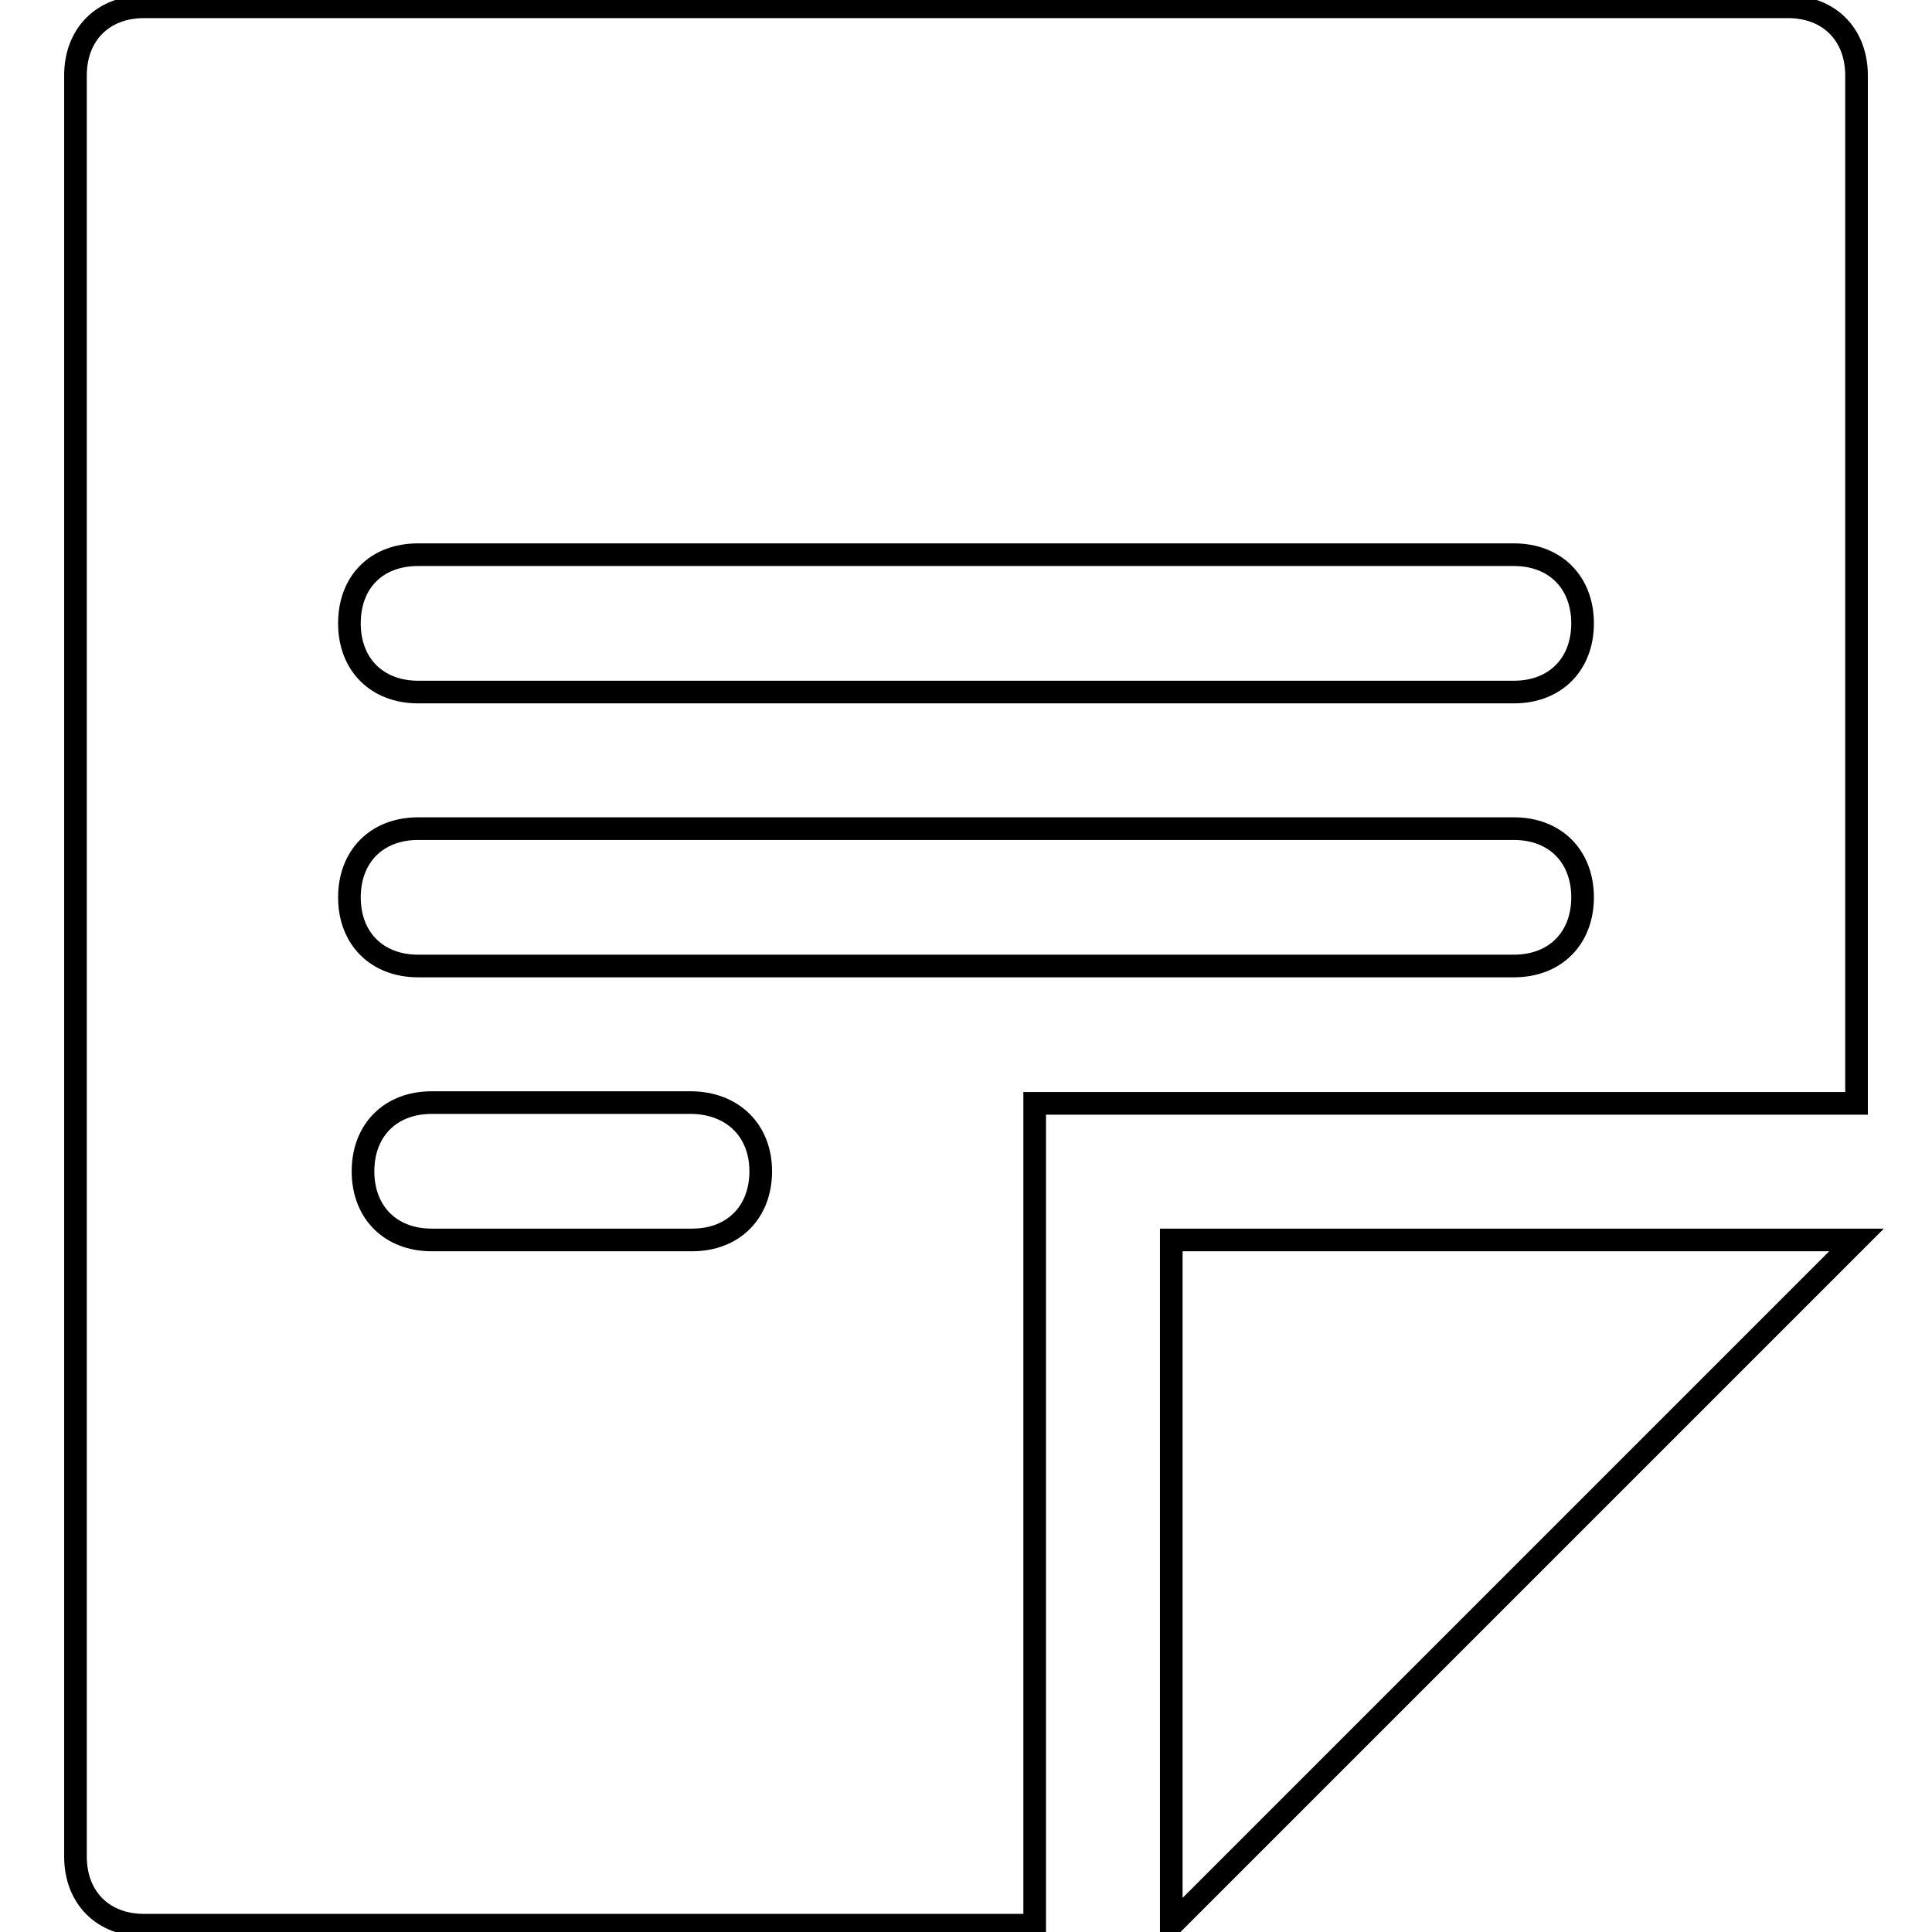
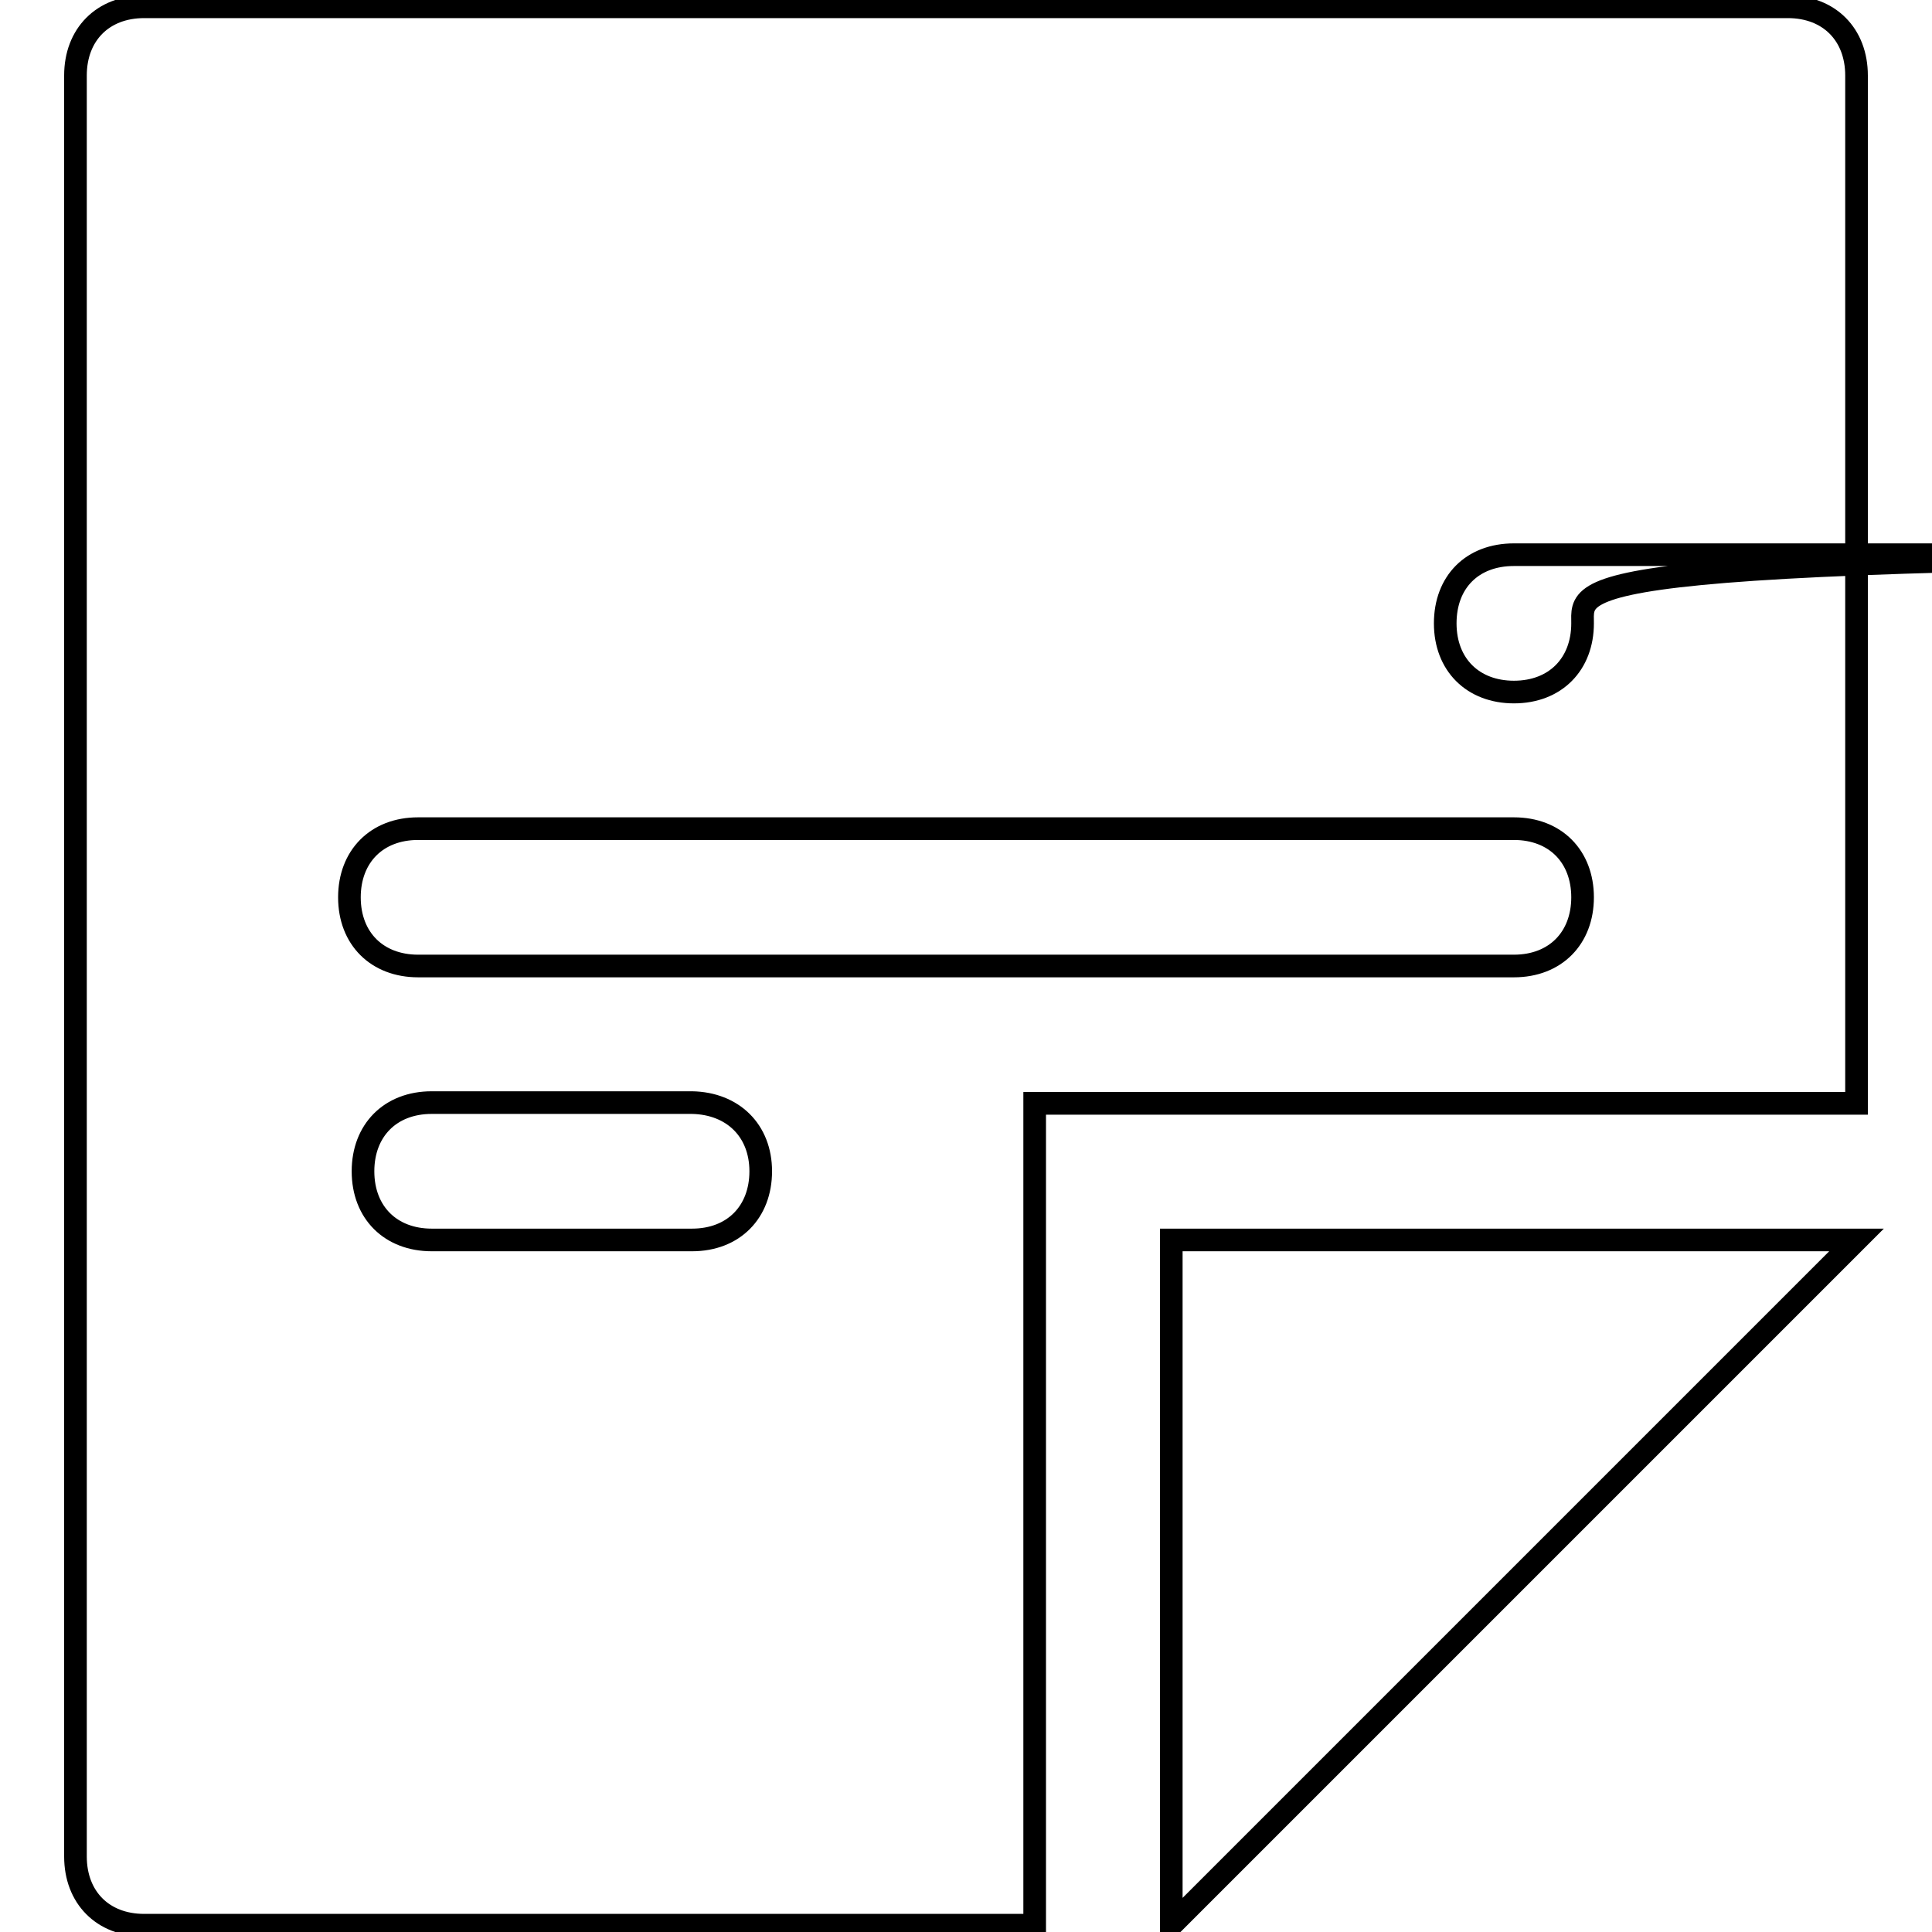
<svg xmlns="http://www.w3.org/2000/svg" version="1.1" x="0px" y="0px" viewBox="0 0 256 256" enable-background="new 0 0 256 256" xml:space="preserve">
  <g>
-     <path stroke-width="3" fill-opacity="0" stroke="#000000" d="M155.2,255.1l90.8-90.8h-90.8V255.1z M19.1,0.9C13.6,0.9,10,4.6,10,10v236c0,5.4,3.6,9.1,9.1,9.1h118V146.2 H246V10c0-5.4-3.6-9.1-9.1-9.1H19.1z M100.8,155.2c0,5.4-3.6,9.1-9.1,9.1H57.2c-5.4,0-9.1-3.6-9.1-9.1c0-5.4,3.6-9.1,9.1-9.1h34.5 C97.1,146.2,100.8,149.8,100.8,155.2z M209.7,118.9c0,5.4-3.6,9.1-9.1,9.1H55.4c-5.4,0-9.1-3.6-9.1-9.1c0-5.4,3.6-9.1,9.1-9.1 h145.2C206.1,109.8,209.7,113.5,209.7,118.9z M209.7,82.6c0,5.4-3.6,9.1-9.1,9.1H55.4c-5.4,0-9.1-3.6-9.1-9.1s3.6-9.1,9.1-9.1 h145.2C206.1,73.5,209.7,77.2,209.7,82.6z" />
+     <path stroke-width="3" fill-opacity="0" stroke="#000000" d="M155.2,255.1l90.8-90.8h-90.8V255.1z M19.1,0.9C13.6,0.9,10,4.6,10,10v236c0,5.4,3.6,9.1,9.1,9.1h118V146.2 H246V10c0-5.4-3.6-9.1-9.1-9.1H19.1z M100.8,155.2c0,5.4-3.6,9.1-9.1,9.1H57.2c-5.4,0-9.1-3.6-9.1-9.1c0-5.4,3.6-9.1,9.1-9.1h34.5 C97.1,146.2,100.8,149.8,100.8,155.2z M209.7,118.9c0,5.4-3.6,9.1-9.1,9.1H55.4c-5.4,0-9.1-3.6-9.1-9.1c0-5.4,3.6-9.1,9.1-9.1 h145.2C206.1,109.8,209.7,113.5,209.7,118.9z M209.7,82.6c0,5.4-3.6,9.1-9.1,9.1c-5.4,0-9.1-3.6-9.1-9.1s3.6-9.1,9.1-9.1 h145.2C206.1,73.5,209.7,77.2,209.7,82.6z" />
  </g>
</svg>